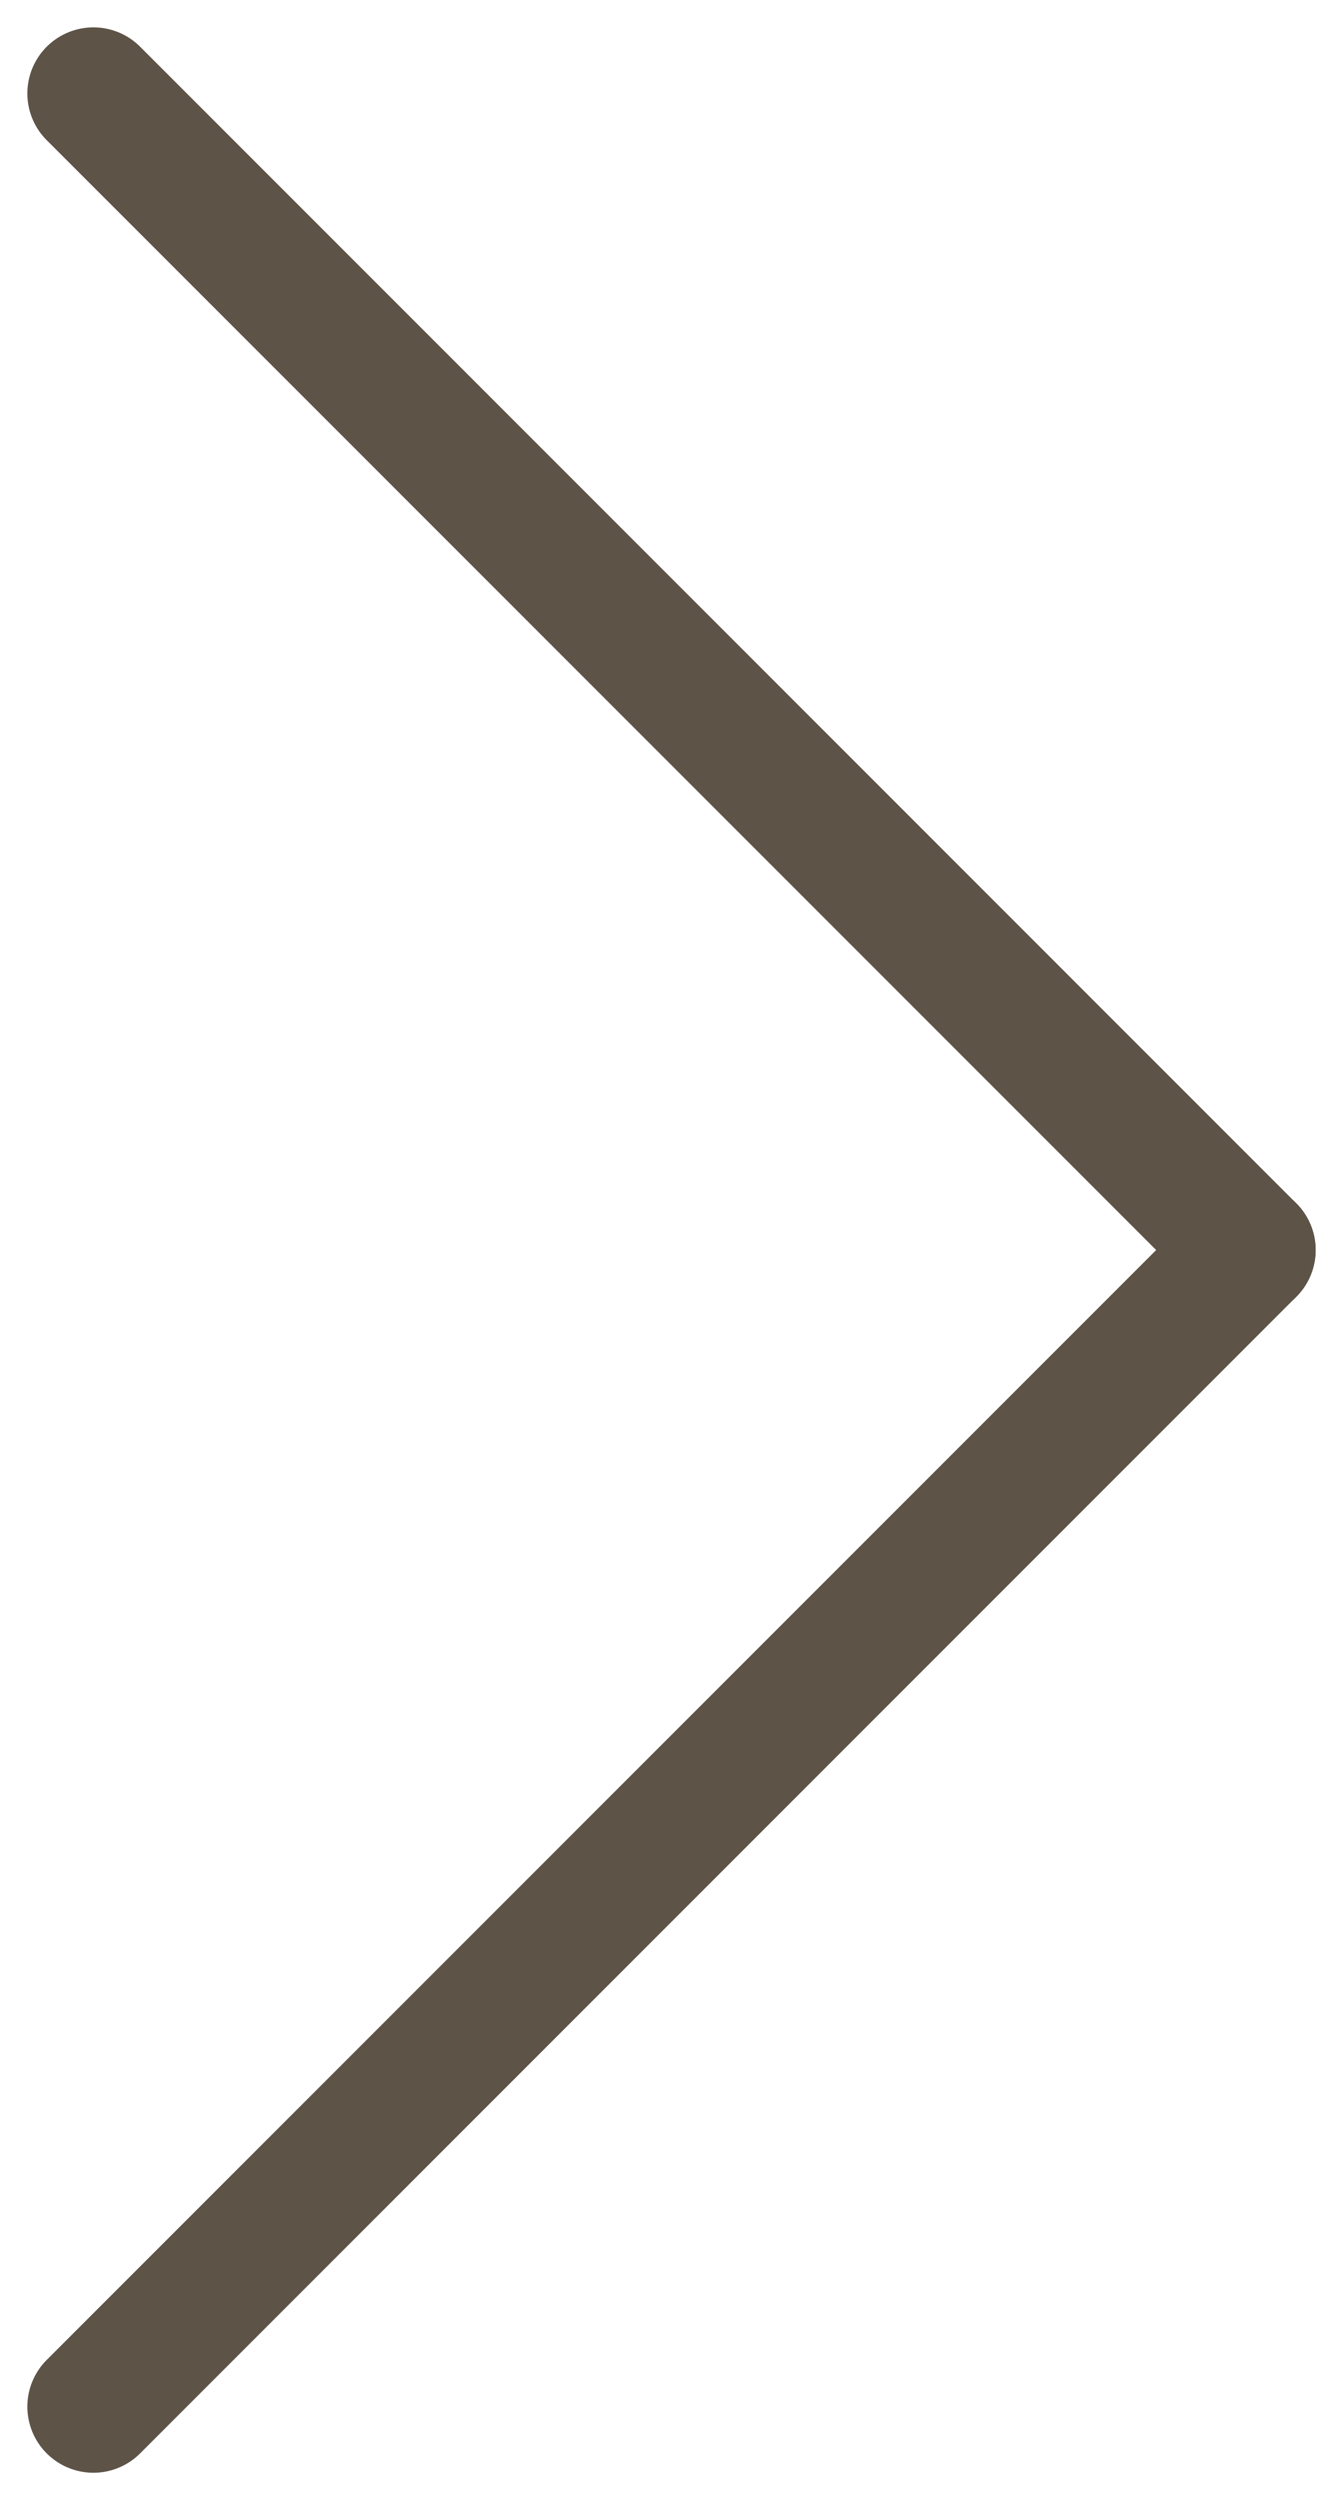
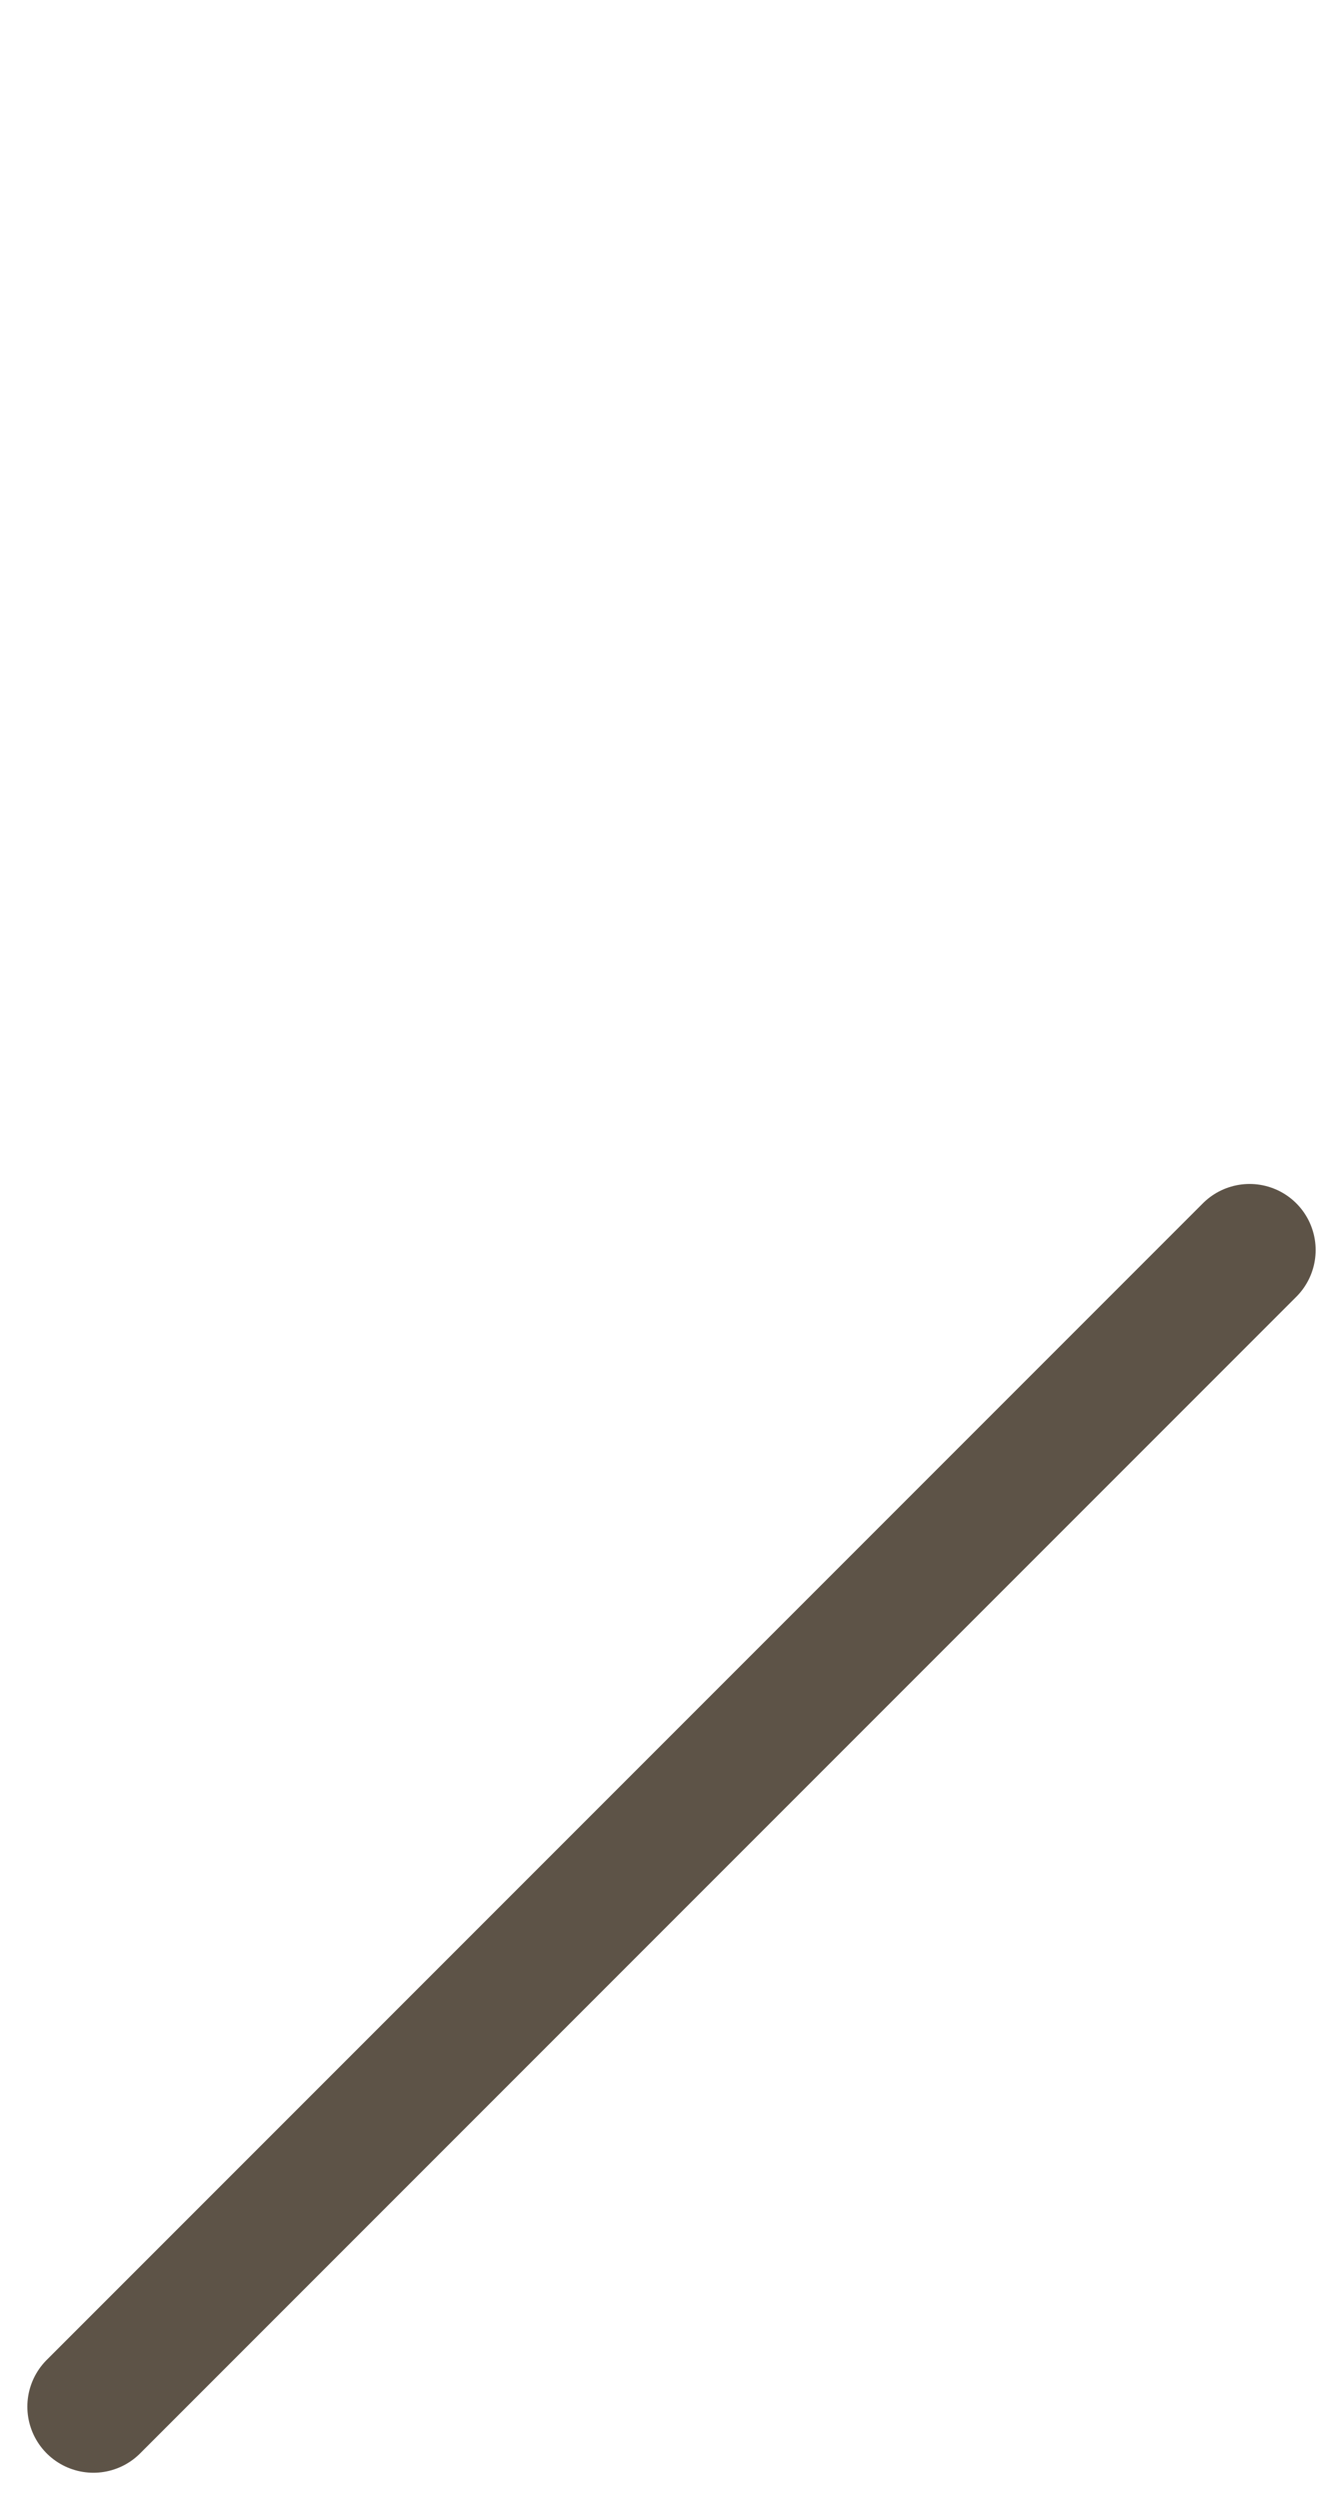
<svg xmlns="http://www.w3.org/2000/svg" width="20.328" height="37.829" viewBox="0 0 20.328 37.829">
  <g id="Group_163" data-name="Group 163" transform="translate(-19.857 -16.877)">
    <g id="Group_91" data-name="Group 91" transform="translate(21.271 18.291)">
-       <line id="Line_7" data-name="Line 7" x2="17.5" y2="17.5" fill="none" stroke="#5d5347" stroke-linecap="round" stroke-width="2" />
      <line id="Line_8" data-name="Line 8" y1="17.5" x2="17.5" transform="translate(0 17.5)" fill="none" stroke="#5d5347" stroke-linecap="round" stroke-width="2" />
    </g>
  </g>
</svg>